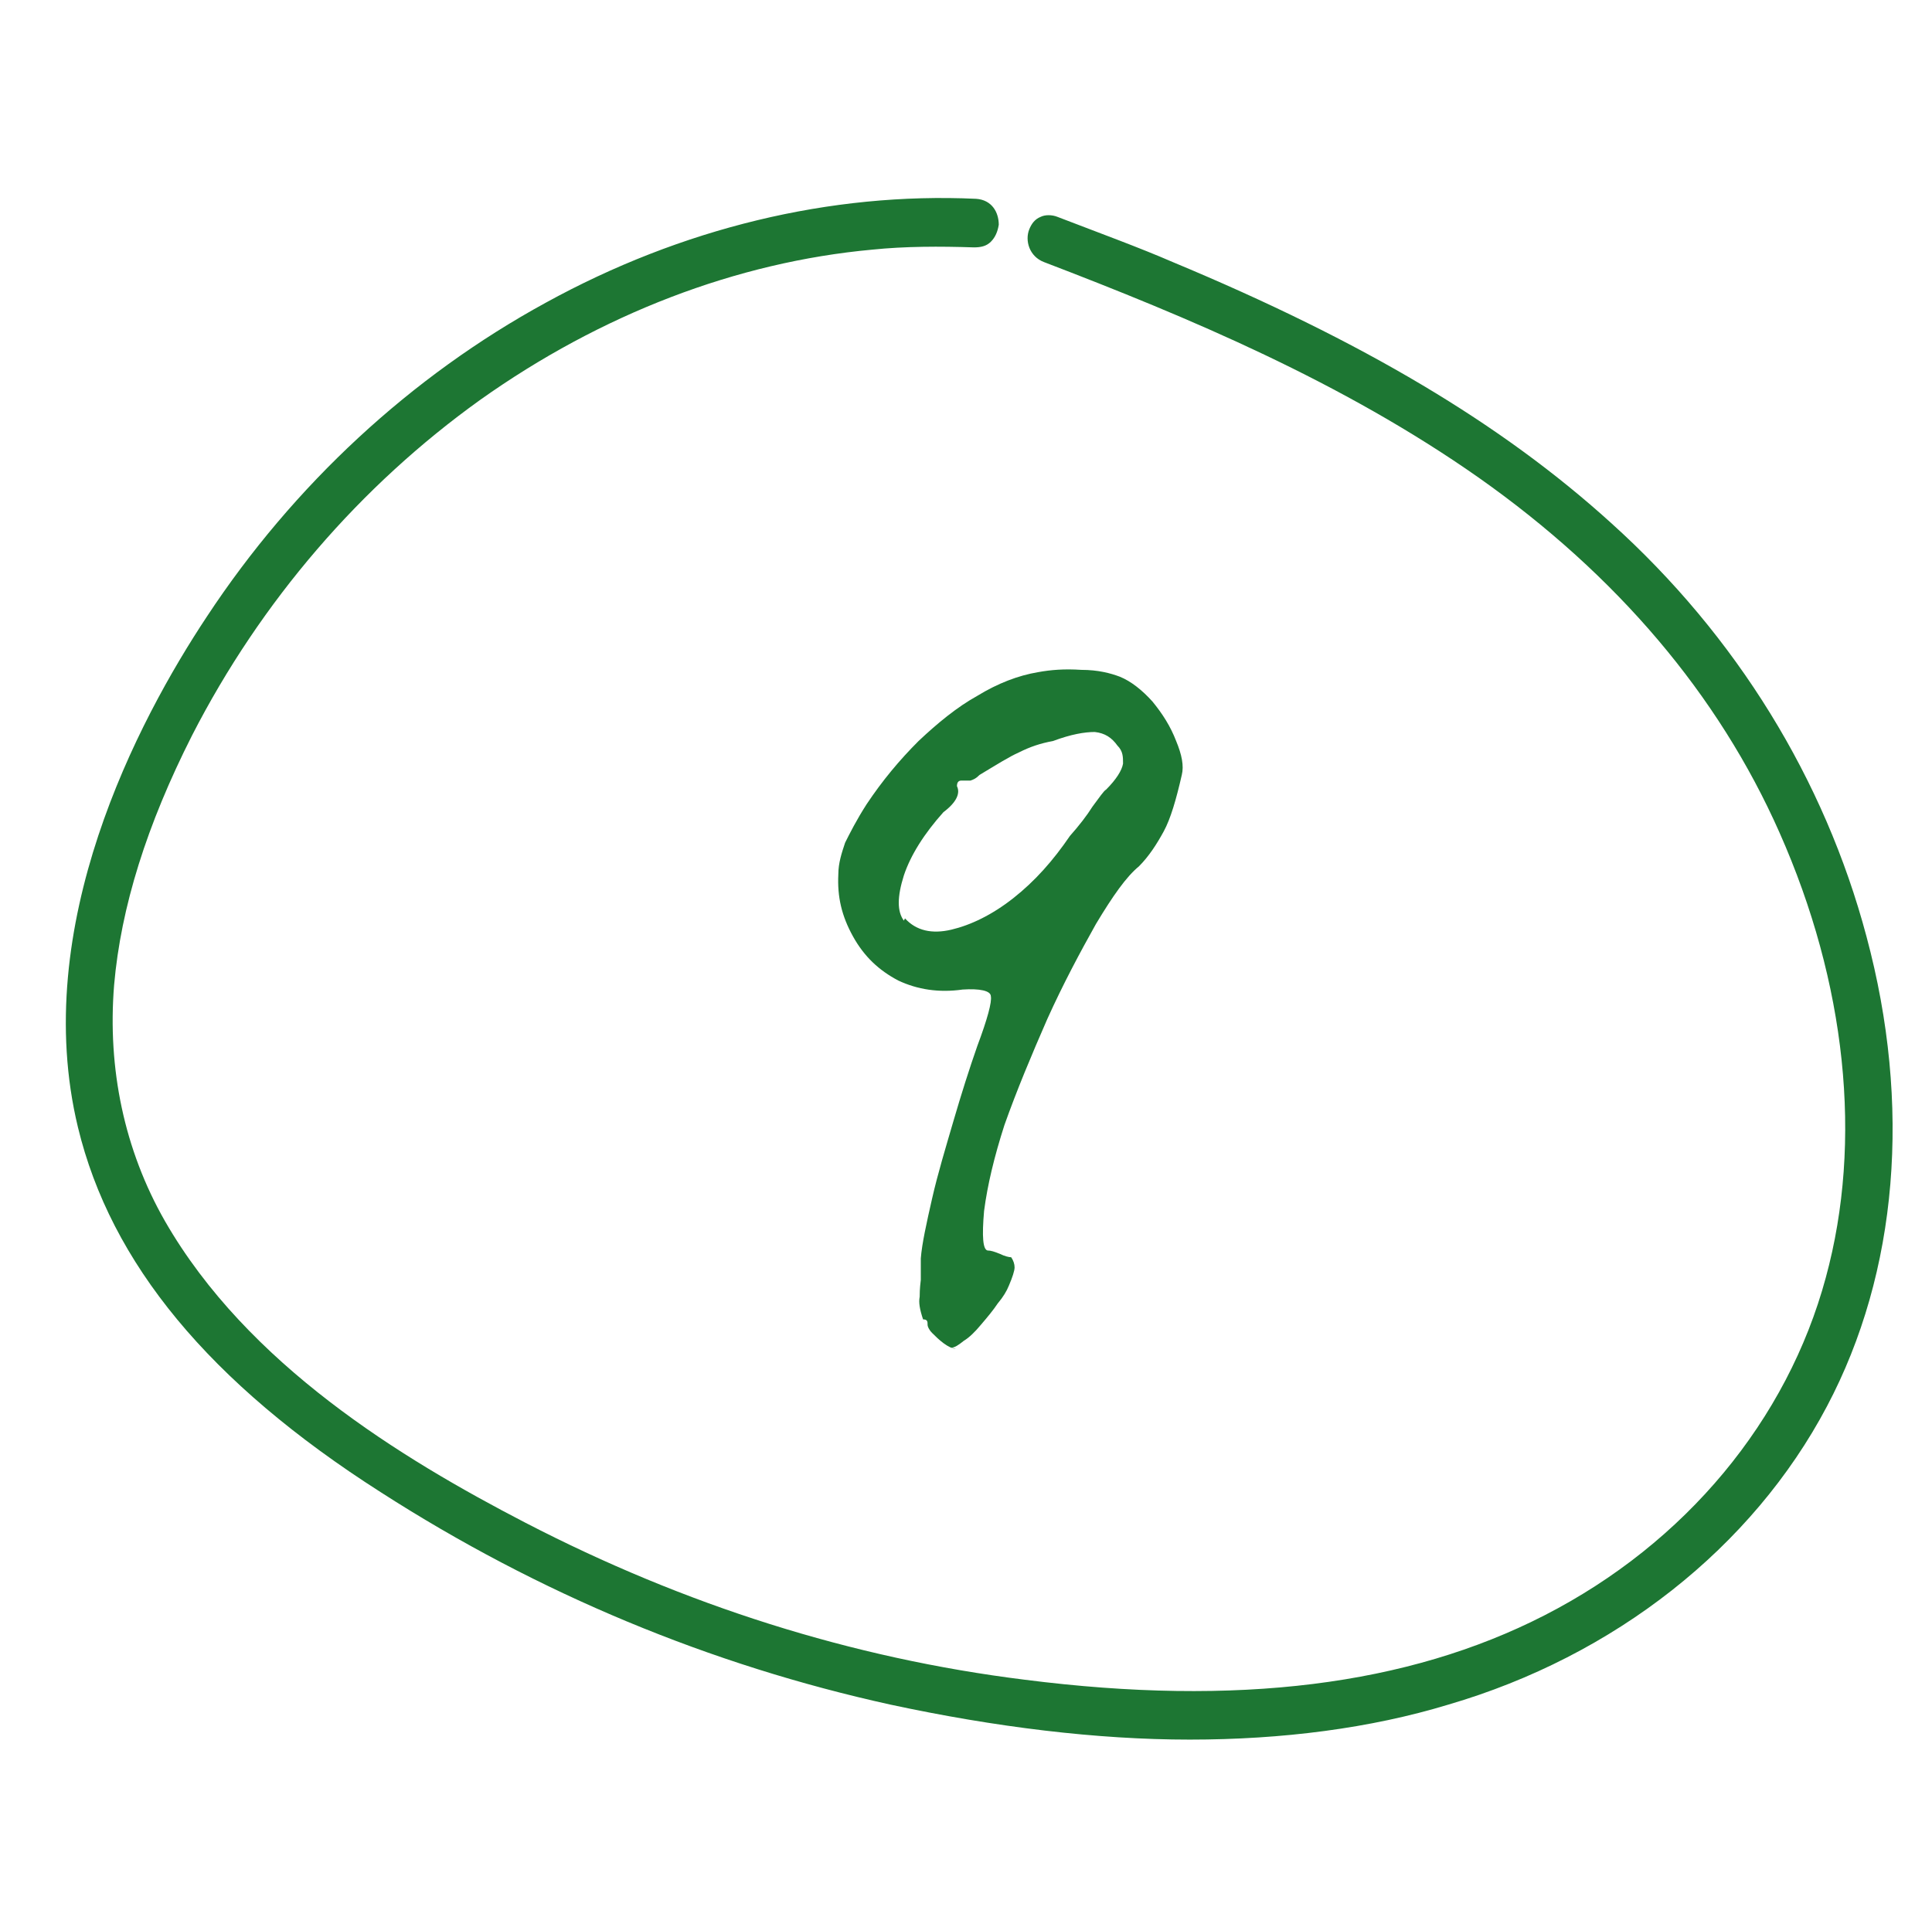
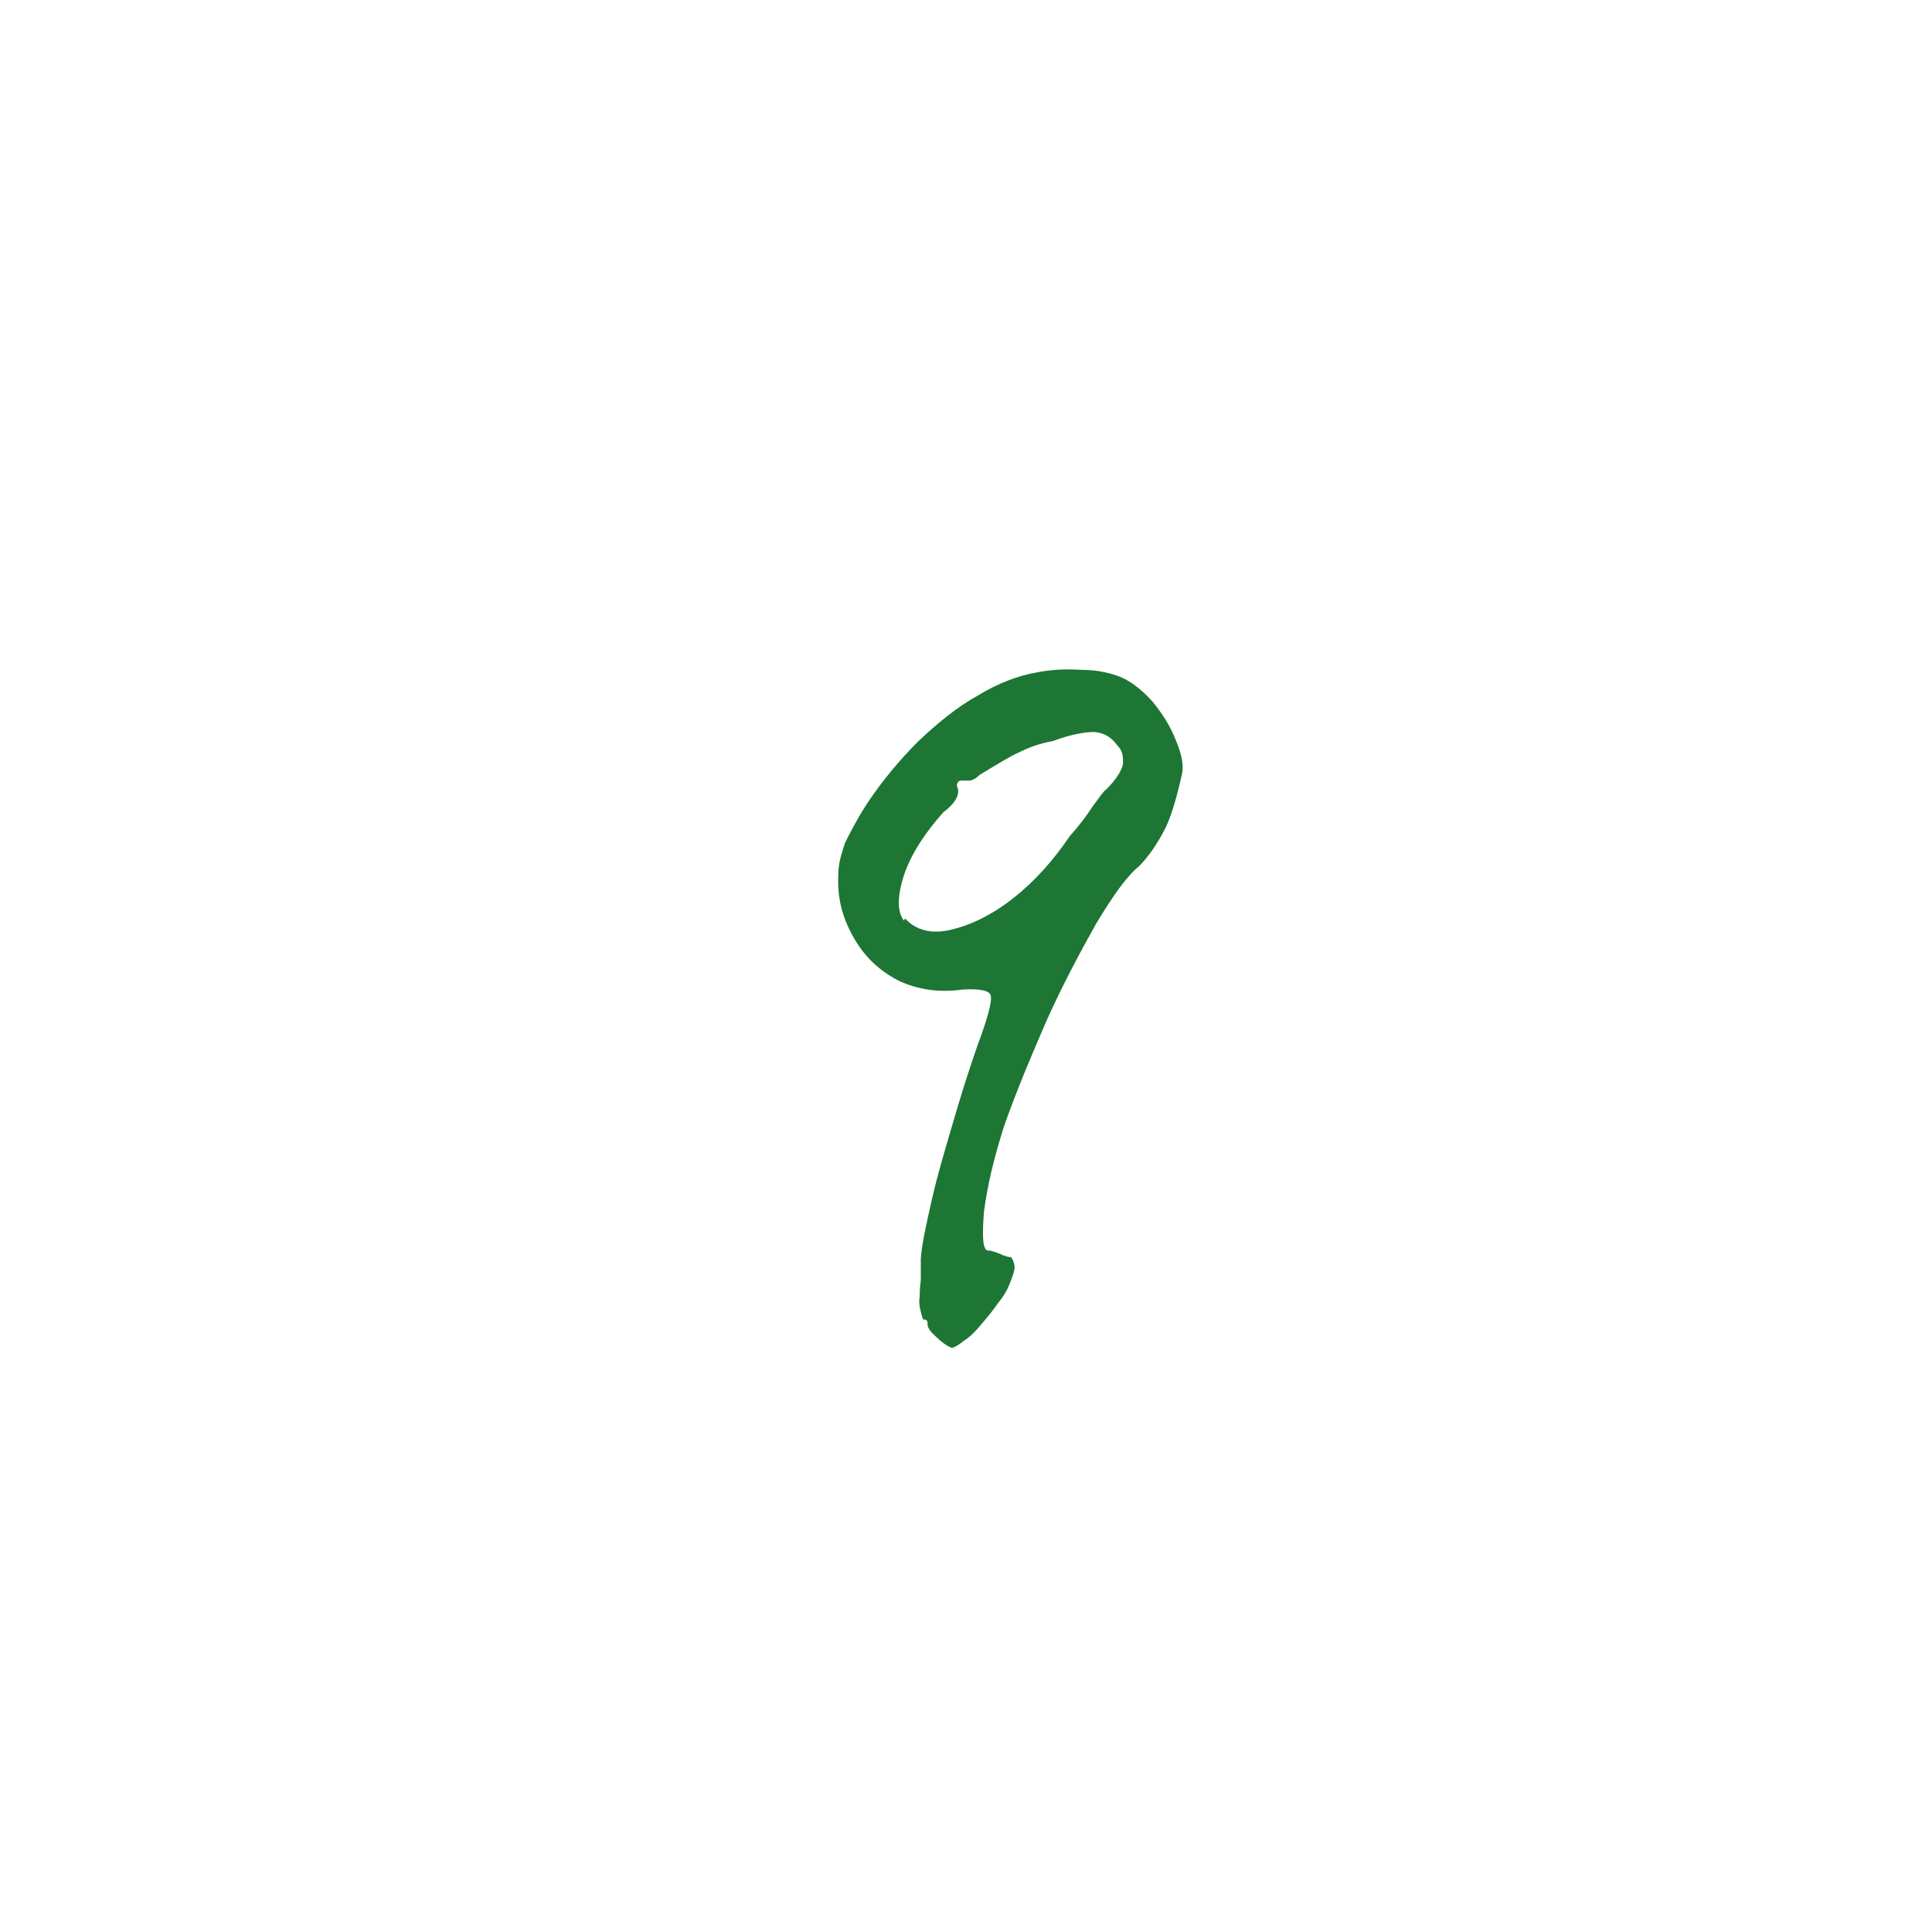
<svg xmlns="http://www.w3.org/2000/svg" id="Ebene_1" version="1.1" viewBox="0 0 171 170.6">
  <defs>
    <style> .st0 { fill: #1d7633; } </style>
  </defs>
  <path class="st0" d="M84.6,119.4c-.3,0-.7-.2-1.1-.5-.4-.3-.7-.6-1-.9-.3-.3-.4-.6-.4-.7,0-.3,0-.5-.4-.5-.3-.9-.4-1.5-.3-2,0-.2,0-.7.1-1.5,0-.8,0-1.4,0-1.9.1-1.3.5-3.1,1-5.3.5-2.2,1.2-4.5,1.9-6.9.7-2.4,1.4-4.6,2.1-6.6.9-2.4,1.3-3.9,1.2-4.4,0-.5-1-.7-2.5-.6-2.1.3-4,0-5.7-.8-1.7-.9-3-2.1-4-3.9s-1.4-3.5-1.3-5.5c0-1,.3-1.9.6-2.8.4-.8,1-2,1.9-3.4,1.4-2.1,2.9-3.9,4.6-5.6,1.7-1.6,3.4-3,5.2-4,1.8-1.1,3.6-1.8,5.4-2.1,1.1-.2,2.3-.3,3.8-.2,1.5,0,2.6.3,3.4.6,1,.4,2,1.2,2.9,2.2.9,1.1,1.6,2.2,2.1,3.5.5,1.2.7,2.2.5,3-.5,2.2-1,3.9-1.6,5-.6,1.1-1.3,2.2-2.2,3.1-1.1.9-2.3,2.6-3.8,5.1-1.4,2.5-2.9,5.3-4.3,8.4-1.4,3.2-2.7,6.3-3.8,9.4-.9,2.8-1.5,5.3-1.8,7.6-.2,2.3-.1,3.4.3,3.5.3,0,.6.1,1.1.3.4.2.8.3,1,.3.2.3.3.6.3.9s-.2.9-.5,1.6c-.2.5-.5,1-1,1.6-.4.6-.9,1.2-1.5,1.9-.5.6-1,1.1-1.5,1.4-.5.4-.8.6-1.1.6ZM80.1,81.3c1,1.1,2.4,1.4,4.1,1,1.7-.4,3.6-1.3,5.5-2.8,1.9-1.5,3.5-3.3,5-5.5.8-.9,1.5-1.8,2-2.6.6-.8,1-1.4,1.2-1.5.9-.9,1.4-1.7,1.5-2.3,0-.6,0-1.1-.5-1.6-.5-.7-1.1-1.1-2-1.2-.9,0-2.1.2-3.7.8-1.1.2-2,.5-3,1-.9.4-2,1.1-3.5,2-.3.3-.5.4-.8.5-.3,0-.5,0-.8,0-.3,0-.4.2-.4.5.3.6,0,1.4-1.2,2.3-1.7,1.9-2.9,3.8-3.5,5.6-.6,1.9-.6,3.2,0,4Z" />
-   <path class="st0" d="M142.6,46.3c-9.7-8.8-22-16.1-38.8-23.1-3-1.3-6.3-2.5-10.2-4-.5-.2-1.1-.2-1.5,0-.5.2-.8.6-1,1.1-.4,1,0,2.4,1.3,2.9,12.8,4.9,26.4,10.6,38.5,19.1,12.2,8.6,21.2,19.2,26.6,31.4,5.9,13.3,7.4,27.3,4.1,39.4-3.4,12.6-12.4,23.5-24.9,29.9-12.1,6.2-27.2,8.1-46,5.7-15.3-1.9-30.1-6.6-44.2-13.9-11-5.7-24.6-14-31.9-26.7-3.6-6.3-5.1-13.5-4.5-20.9.6-6.9,2.9-14.2,6.9-22.1,6.1-11.9,14.9-22.1,25.5-29.7,10.7-7.6,22.7-12.2,34.7-13.3,2.9-.3,6-.3,9-.2.6,0,1.1-.1,1.5-.5.4-.4.6-.9.7-1.5,0-1.1-.6-2.2-2-2.3-12.9-.6-26.1,2.6-38.1,9.2-11.9,6.5-22.3,16.1-30,27.8-6.1,9.2-15.7,27.4-11.4,45.2,2.9,12,11.6,22.6,26.8,32.3,14,9,29.2,15.3,45.1,18.8,9.3,2,18.3,3.1,26.5,3.1h0c8.2,0,16-1,22.9-3.1,14.7-4.3,26.9-13.9,33.5-26.4,6.3-11.9,7.5-26.7,3.5-41.6-3.7-13.9-11.5-26.6-22.6-36.6Z" />
</svg>